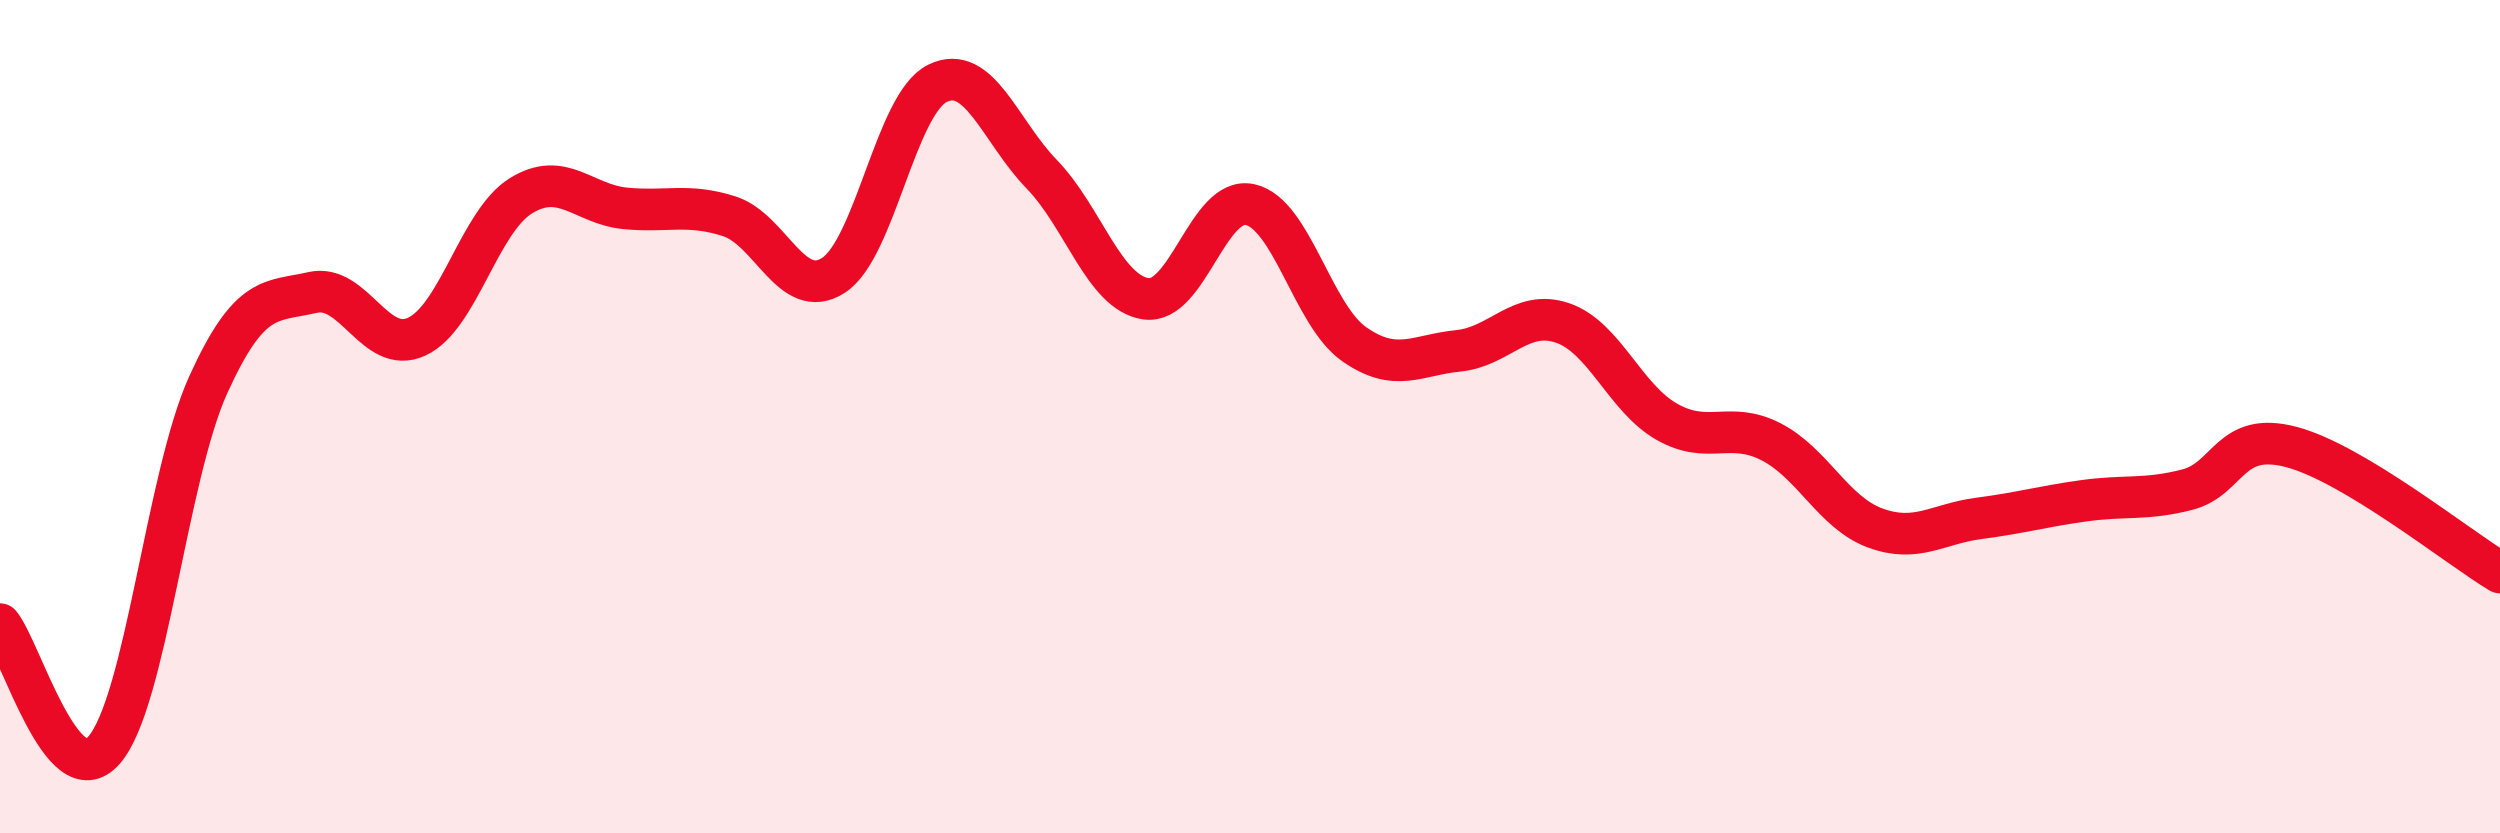
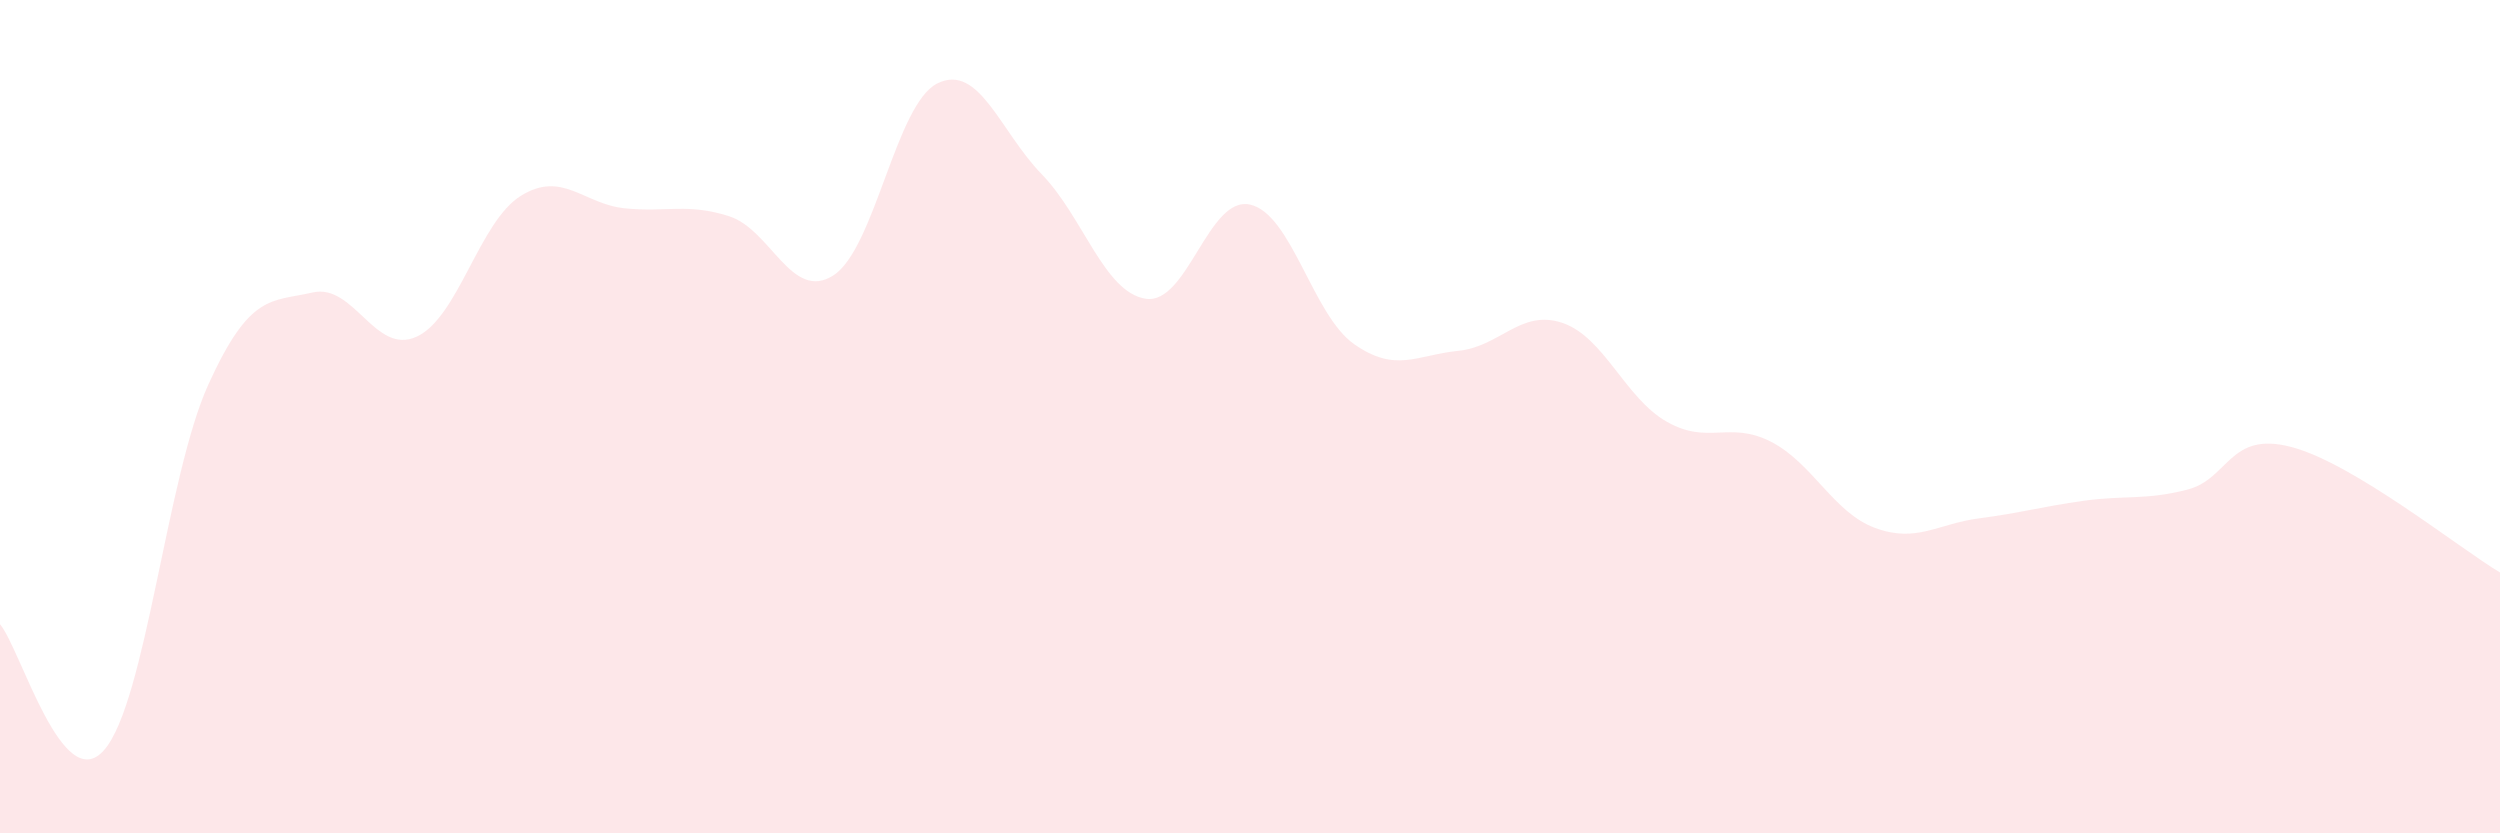
<svg xmlns="http://www.w3.org/2000/svg" width="60" height="20" viewBox="0 0 60 20">
  <path d="M 0,14.98 C 0.5,15.58 1.5,19.15 2.5,18 C 3.5,16.85 4,11.43 5,9.23 C 6,7.03 6.5,7.25 7.5,7.02 C 8.5,6.79 9,8.54 10,8.08 C 11,7.62 11.5,5.32 12.5,4.7 C 13.5,4.08 14,4.9 15,5 C 16,5.1 16.5,4.87 17.5,5.19 C 18.5,5.51 19,7.25 20,6.61 C 21,5.97 21.5,2.49 22.5,2 C 23.5,1.51 24,3.15 25,4.18 C 26,5.21 26.5,7.02 27.5,7.17 C 28.5,7.32 29,4.69 30,4.91 C 31,5.13 31.5,7.56 32.5,8.26 C 33.5,8.96 34,8.52 35,8.42 C 36,8.32 36.5,7.41 37.5,7.75 C 38.5,8.09 39,9.55 40,10.12 C 41,10.69 41.5,10.09 42.5,10.6 C 43.5,11.11 44,12.3 45,12.67 C 46,13.04 46.5,12.57 47.5,12.44 C 48.5,12.31 49,12.16 50,12.02 C 51,11.88 51.5,12.01 52.5,11.75 C 53.5,11.49 53.5,10.33 55,10.73 C 56.5,11.13 59,13.14 60,13.74L60 20L0 20Z" fill="#EB0A25" opacity="0.1" stroke-linecap="round" stroke-linejoin="round" />
-   <path d="M 0,14.98 C 0.5,15.58 1.5,19.15 2.5,18 C 3.5,16.85 4,11.43 5,9.23 C 6,7.03 6.5,7.25 7.5,7.02 C 8.5,6.79 9,8.54 10,8.08 C 11,7.62 11.5,5.32 12.5,4.7 C 13.5,4.08 14,4.9 15,5 C 16,5.1 16.5,4.87 17.5,5.19 C 18.5,5.51 19,7.25 20,6.61 C 21,5.97 21.5,2.49 22.5,2 C 23.5,1.51 24,3.15 25,4.18 C 26,5.21 26.5,7.02 27.5,7.17 C 28.5,7.32 29,4.69 30,4.91 C 31,5.13 31.5,7.56 32.5,8.26 C 33.5,8.96 34,8.52 35,8.42 C 36,8.32 36.5,7.41 37.5,7.75 C 38.5,8.09 39,9.55 40,10.12 C 41,10.69 41.5,10.09 42.5,10.6 C 43.5,11.11 44,12.3 45,12.67 C 46,13.04 46.5,12.57 47.5,12.44 C 48.5,12.31 49,12.16 50,12.02 C 51,11.88 51.5,12.01 52.5,11.75 C 53.5,11.49 53.5,10.33 55,10.73 C 56.5,11.13 59,13.14 60,13.74" stroke="#EB0A25" stroke-width="1" fill="none" stroke-linecap="round" stroke-linejoin="round" />
</svg>